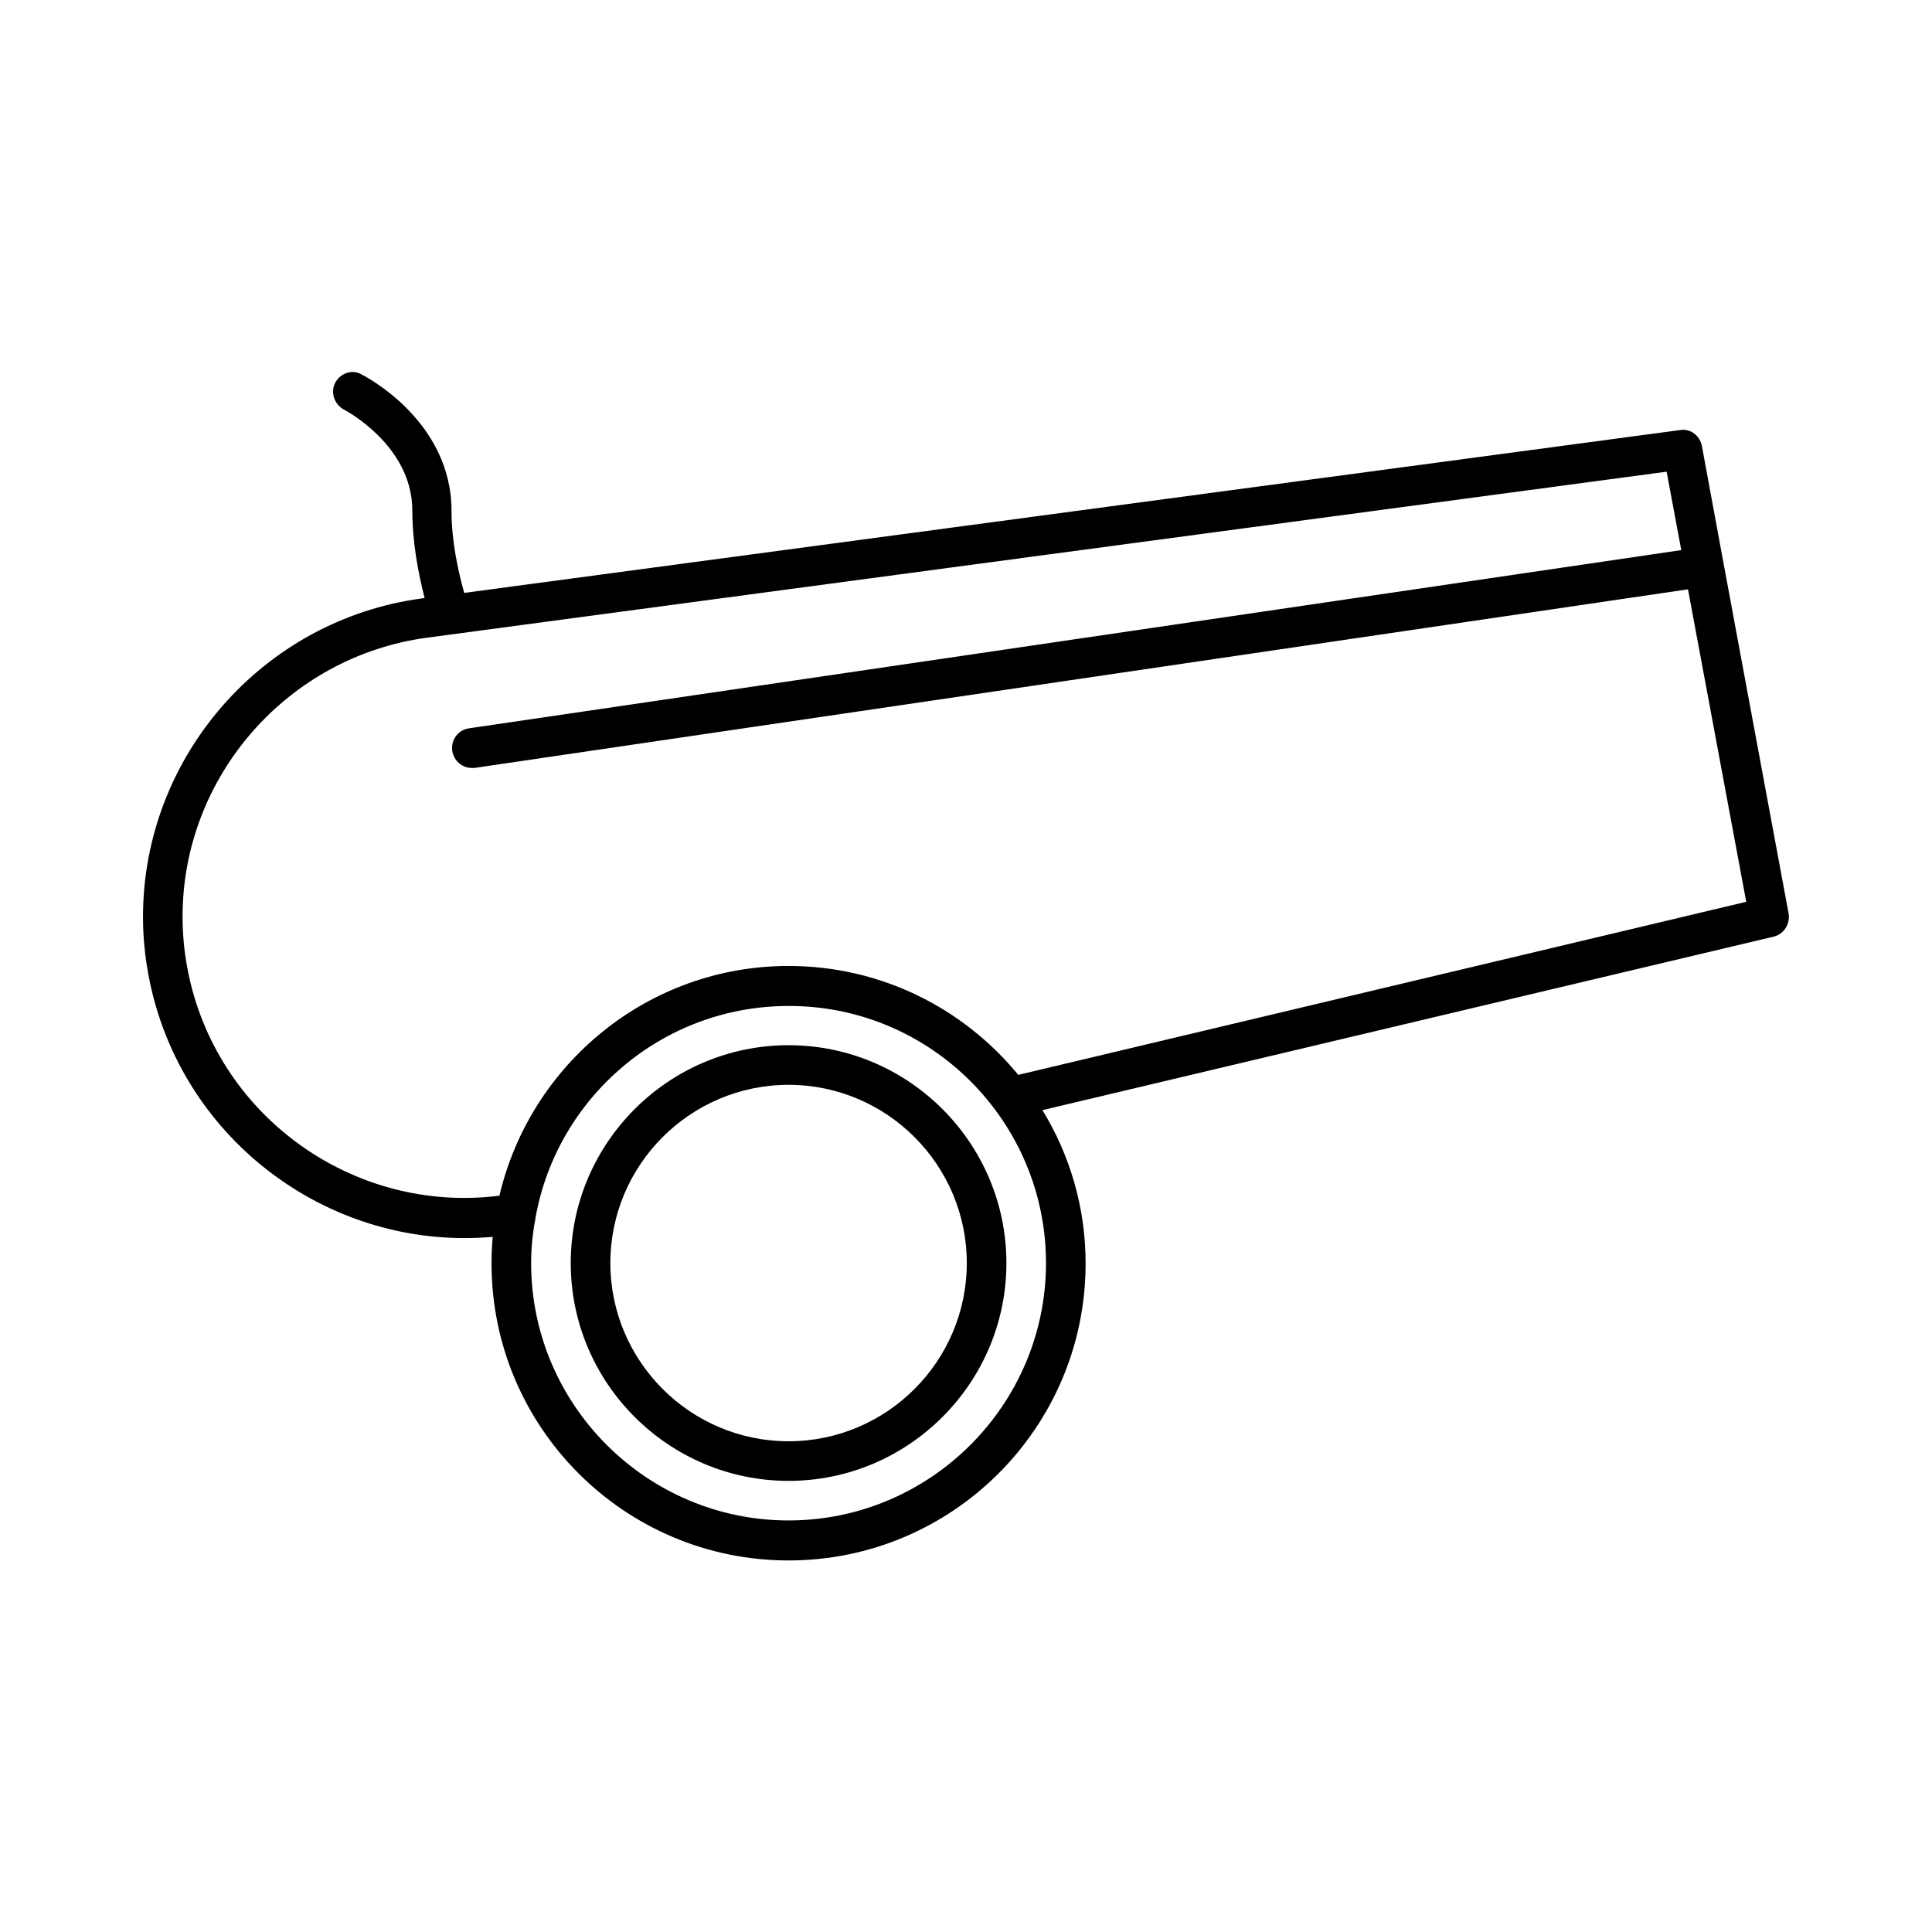
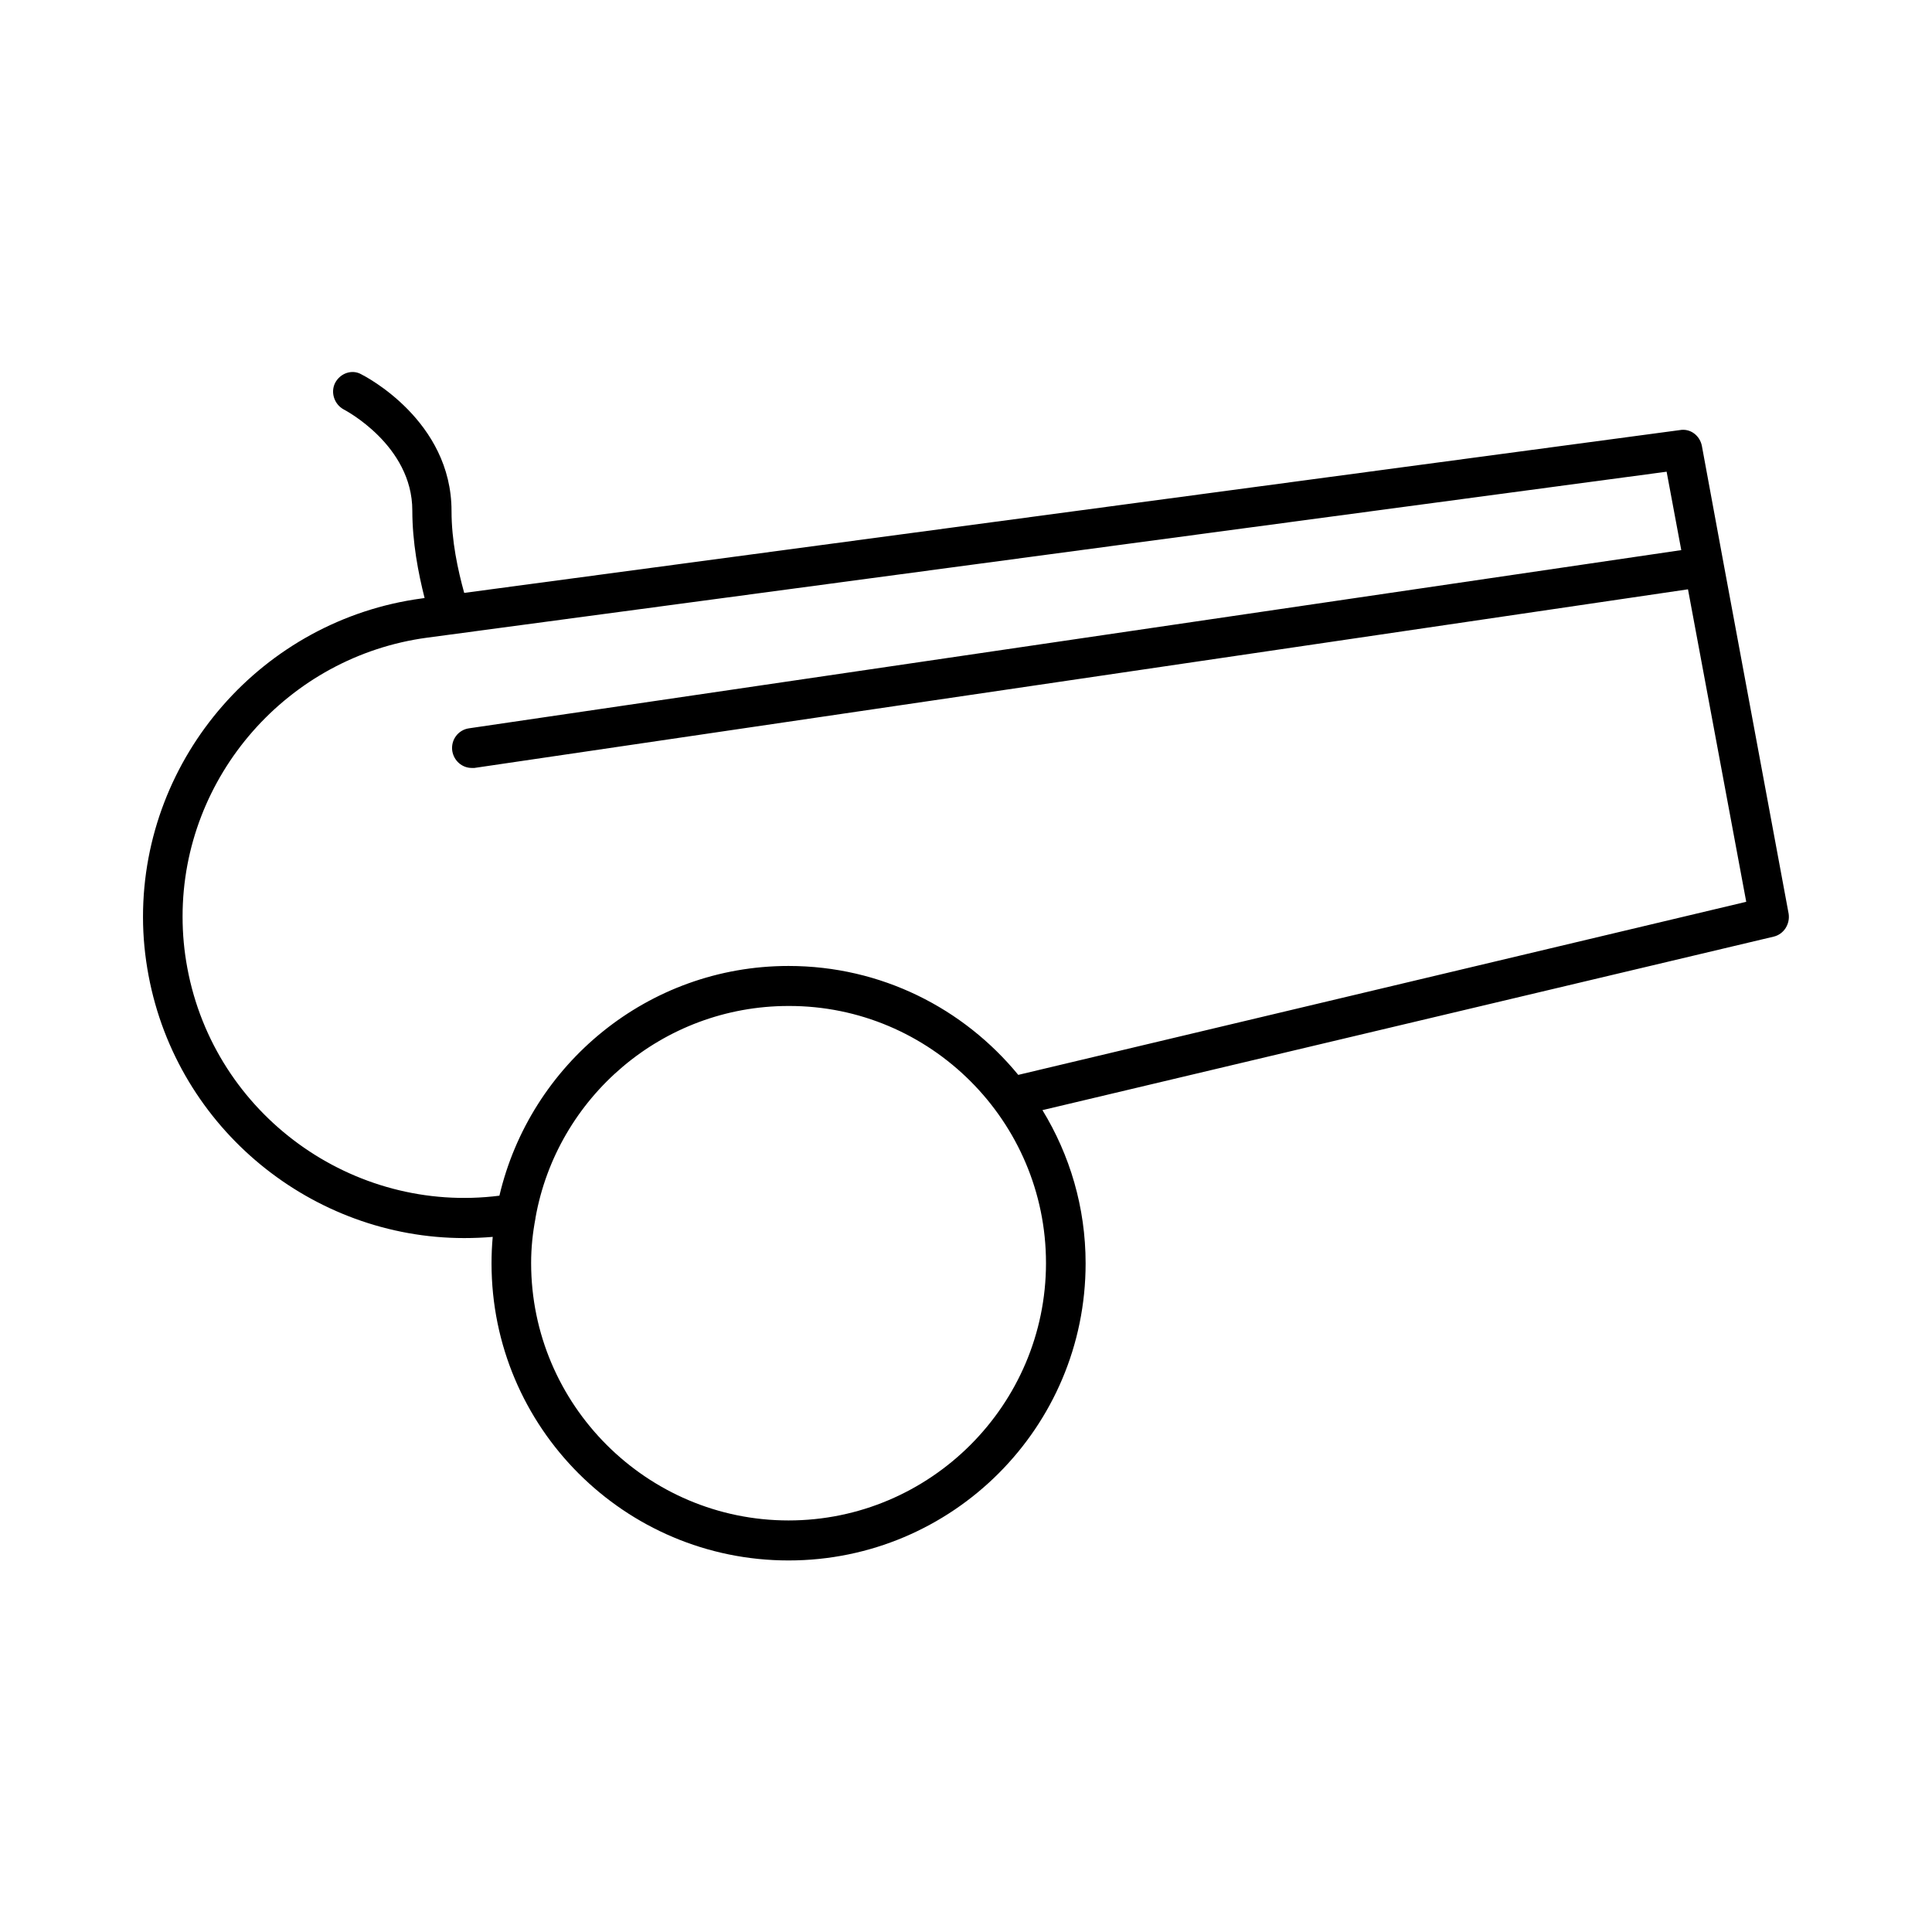
<svg xmlns="http://www.w3.org/2000/svg" fill="#000000" width="800px" height="800px" version="1.1" viewBox="144 144 512 512">
  <g>
    <path d="m600.79 293.46v0l-5.773-31.277c-0.523-2.731-3.043-4.723-5.879-4.199l-322.12 43.141c-1.68-6.086-3.359-13.75-3.359-21.727 0-23.93-22.883-35.688-23.93-36.211-2.414-1.367-5.562-0.32-6.926 2.305-1.258 2.519-0.211 5.668 2.309 7.031 0.211 0.105 18.156 9.445 18.156 26.766 0 8.398 1.574 16.582 3.254 23.195l-0.734 0.105c-42.195 5.668-73.891 41.984-73.891 84.387 0 5.352 0.523 10.496 1.469 15.535 7.66 40.828 43.559 69.59 83.652 69.59 2.519 0 5.039-0.105 7.559-0.316-0.211 2.309-0.316 4.617-0.316 7.031 0 43.453 35.266 78.719 78.719 78.719s78.719-35.266 78.719-78.719c0-14.906-4.199-28.758-11.441-40.621l193.76-45.973c2.731-0.629 4.41-3.359 3.988-6.086zm-179.59 185.25c0 37.574-30.648 68.223-68.223 68.223-37.574 0-68.223-30.648-68.223-68.223 0-4.094 0.418-7.977 1.156-11.859v-0.105c5.668-31.906 33.586-56.152 67.07-56.152 37.57-0.105 68.219 30.543 68.219 68.117zm185.57-95.723-192.92 45.867c-14.484-17.633-36.316-28.863-60.879-28.863-37.262 0-68.434 26.031-76.621 60.879-38.836 4.934-75.465-21.41-82.707-60.352-0.84-4.512-1.258-8.922-1.258-13.645 0-37.156 27.918-68.957 64.867-73.891l328.42-43.977 3.883 20.781-321.29 47.23c-2.832 0.418-4.828 3.043-4.41 5.984 0.418 2.625 2.625 4.512 5.144 4.512h0.734l321.6-47.336z" />
-     <path d="m352.98 420.99c-31.805 0-57.727 25.926-57.727 57.727 0 31.805 25.926 57.727 57.727 57.727 31.805 0 57.727-25.926 57.727-57.727 0-31.805-25.926-57.727-57.727-57.727zm0 104.96c-26.031 0-47.23-21.203-47.23-47.23 0-26.031 21.203-47.23 47.23-47.23 26.031 0 47.23 21.203 47.23 47.23 0 26.031-21.199 47.23-47.23 47.23z" />
  </g>
</svg>